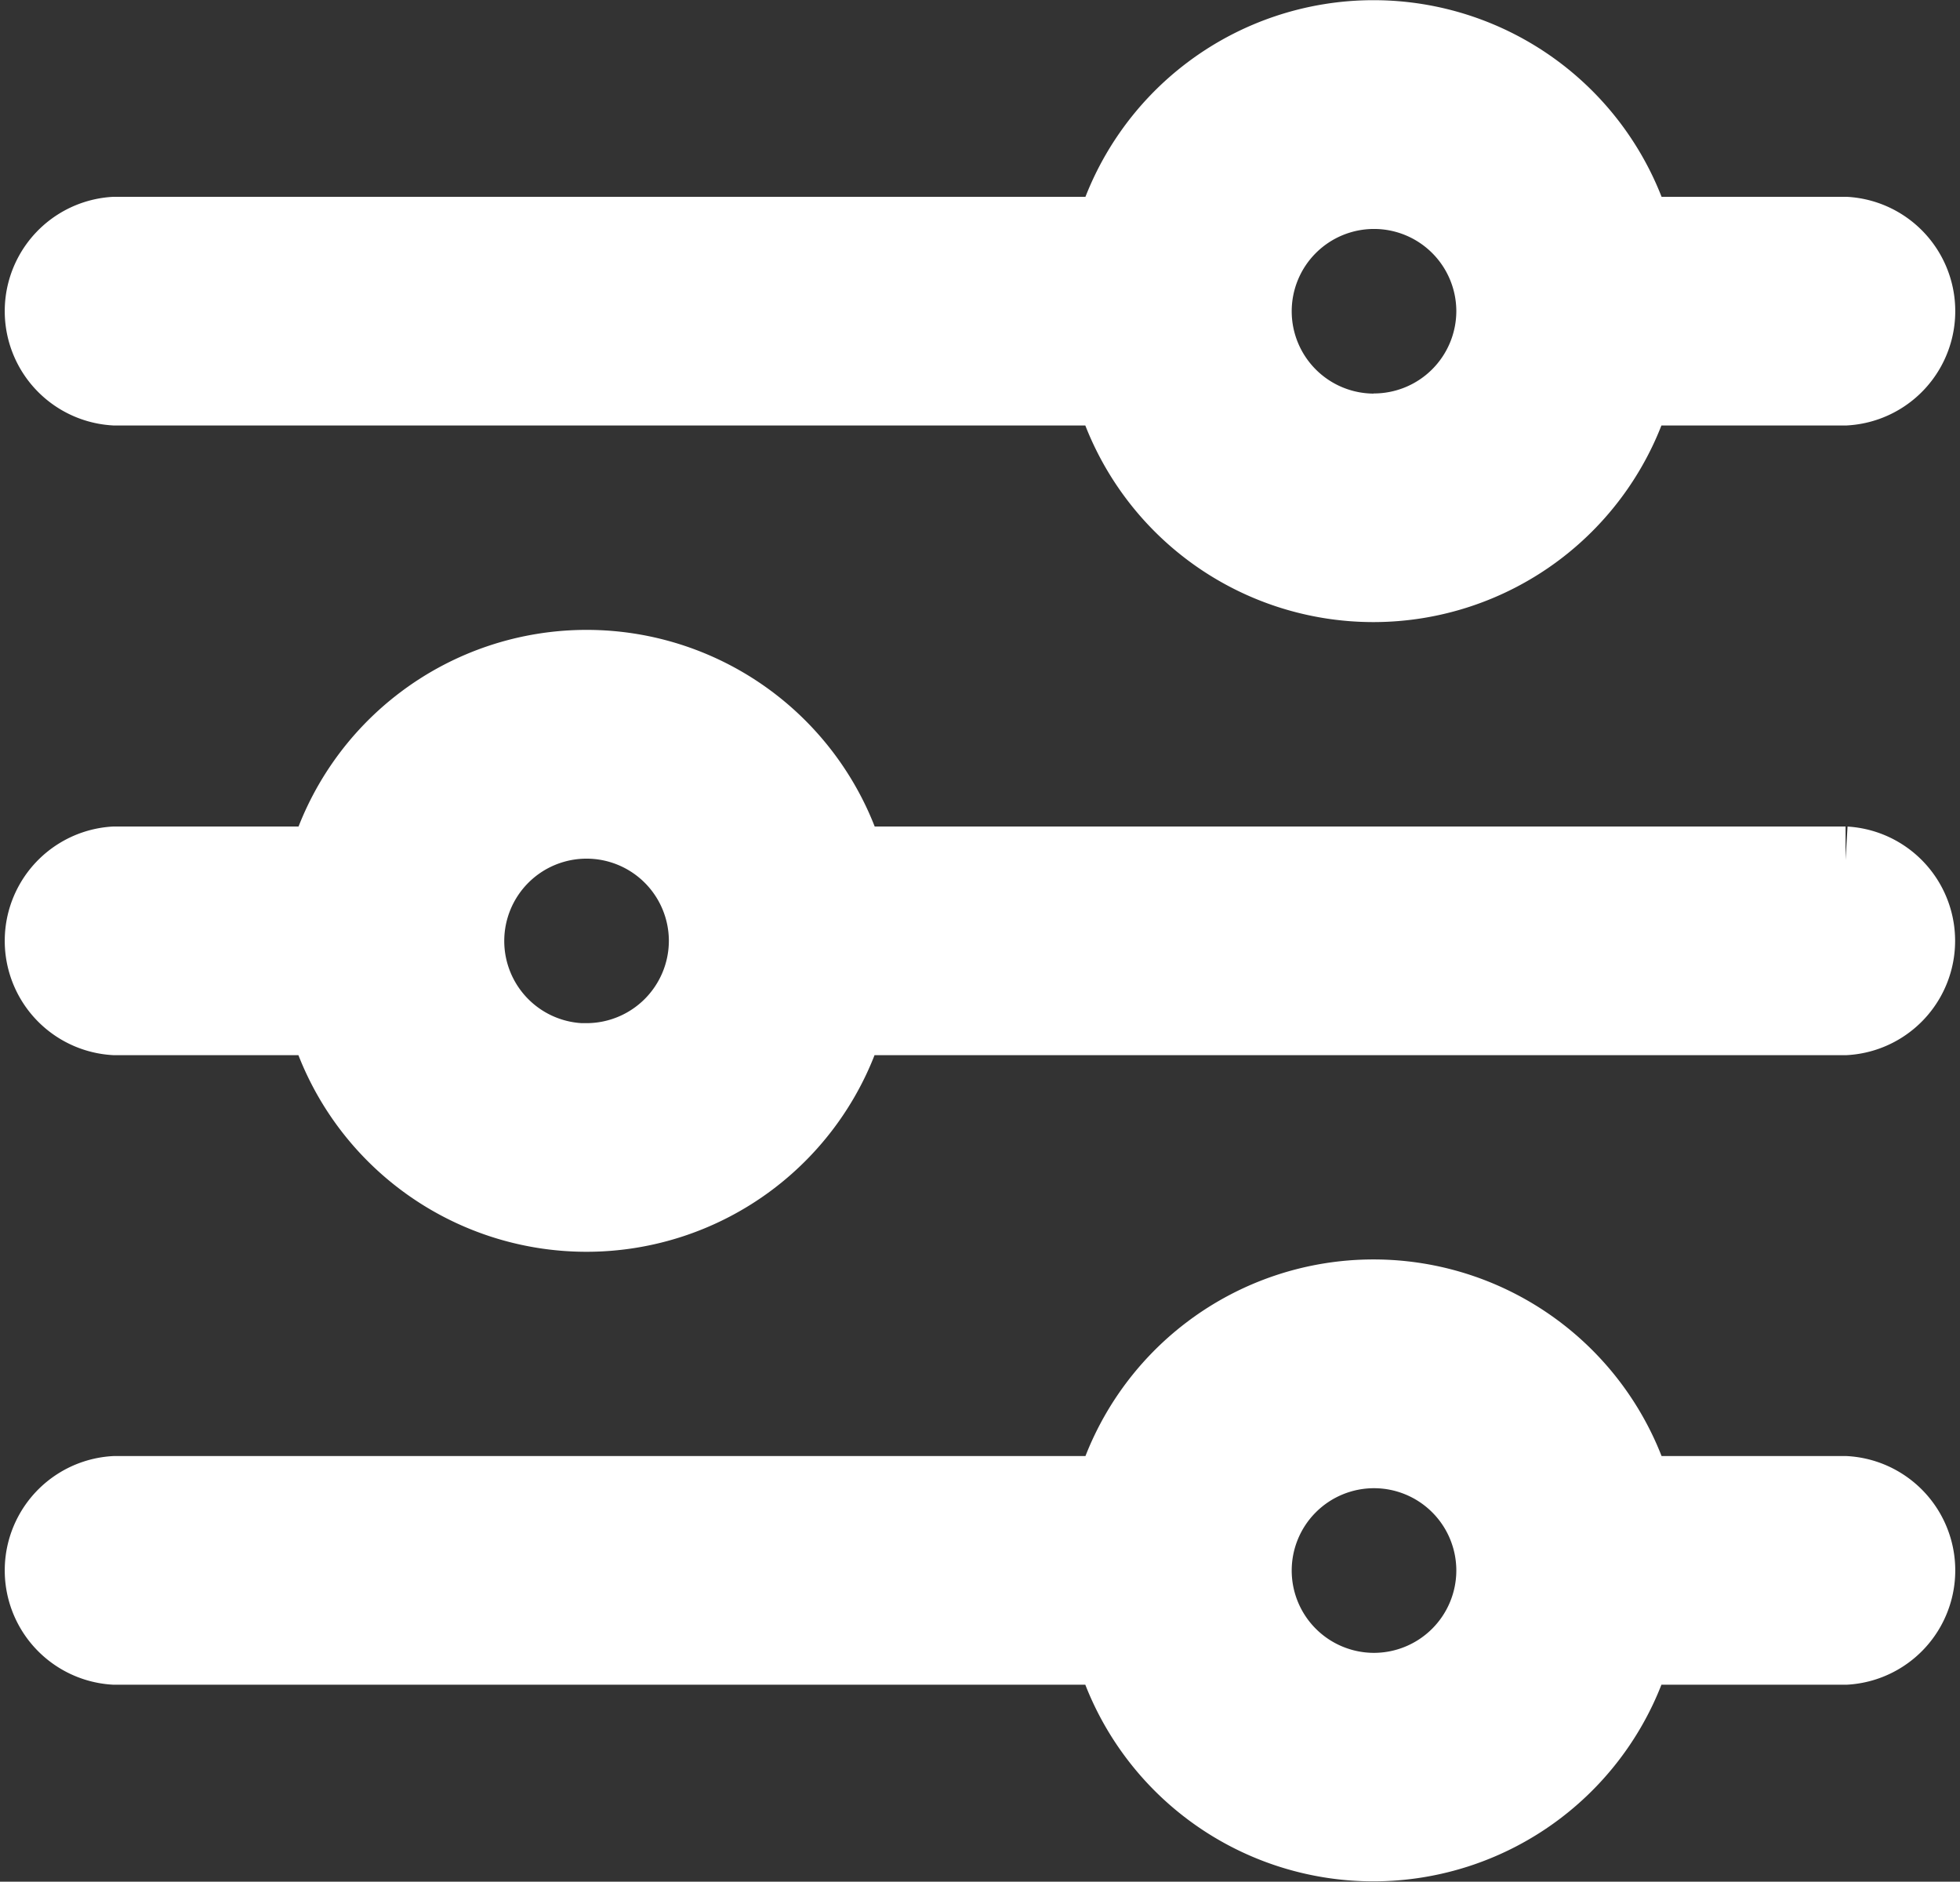
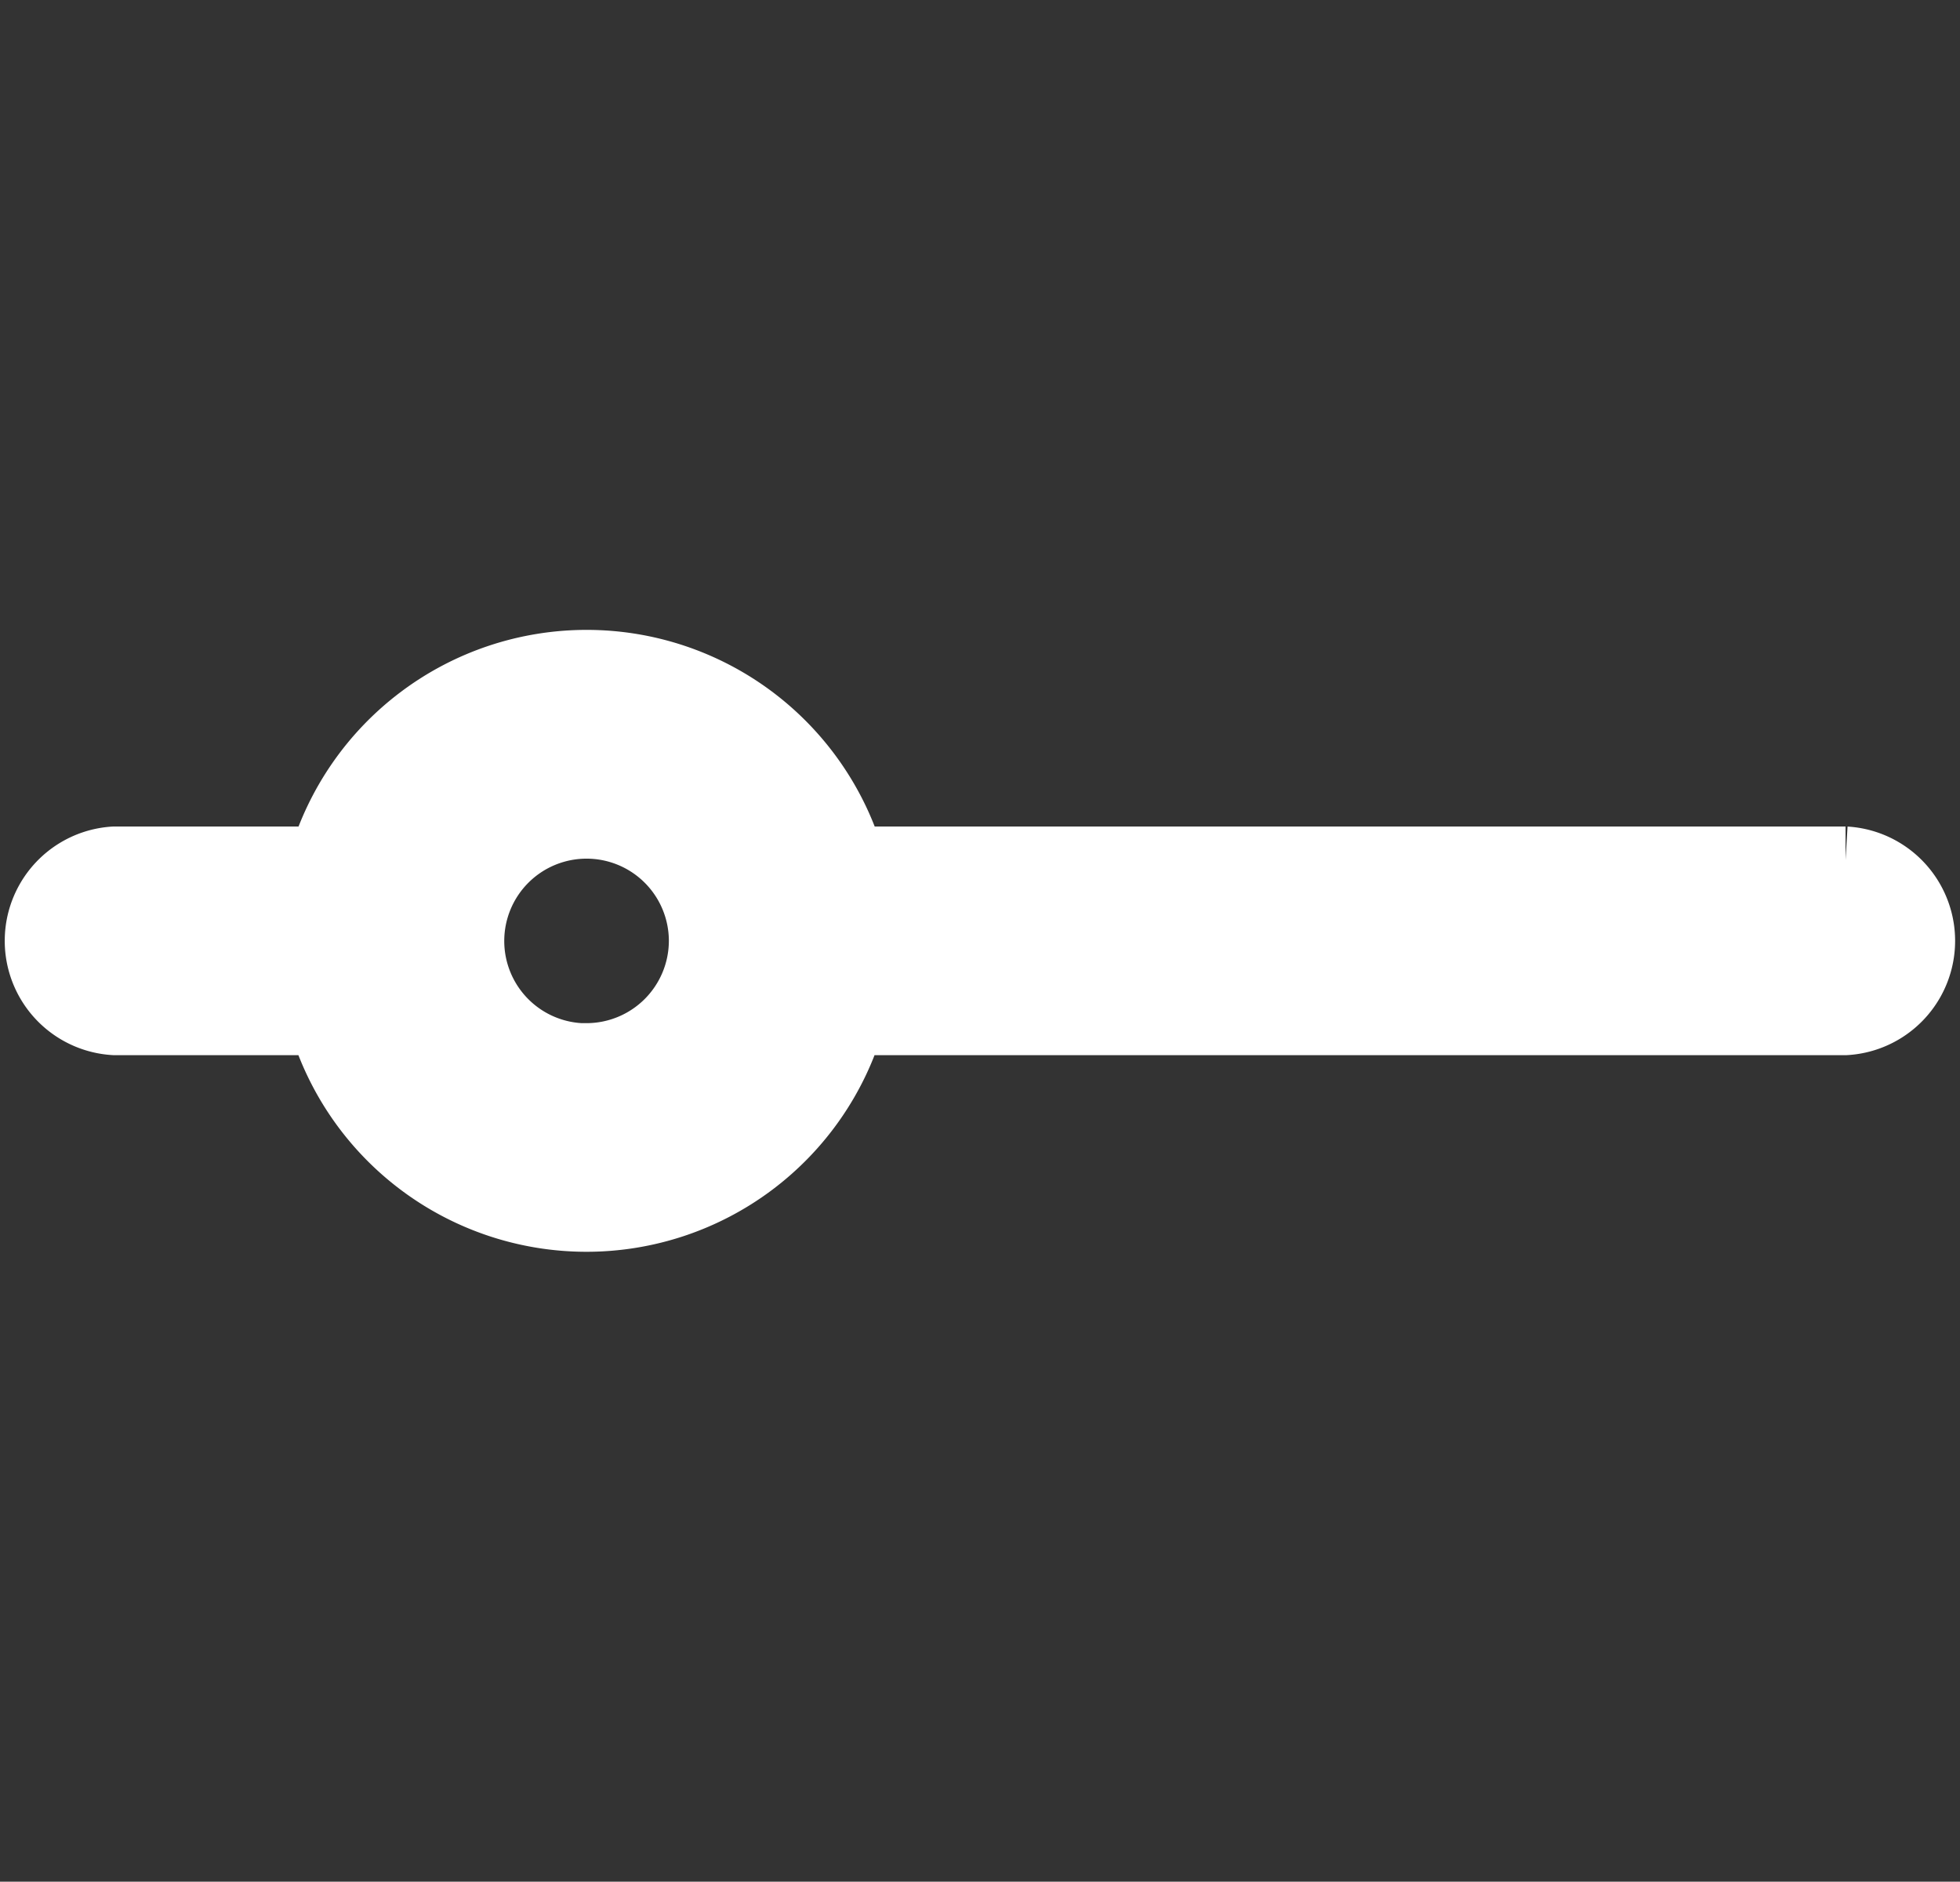
<svg xmlns="http://www.w3.org/2000/svg" width="13.717" height="13.166" viewBox="0 0 13.717 13.166">
  <rect x="0" y="0" width="13.717" height="13.166" fill="#333333" stroke="none" />
  <defs>
    <style>.a{fill:#fff;stroke:#fff;stroke-width:0.5px;}</style>
  </defs>
  <g transform="translate(0.25 -10.417)">
    <g transform="translate(0 19.478)">
-       <path class="a" d="M12.666,353.377H11.2a1.915,1.915,0,0,0-3.675,0H.551a.551.551,0,0,0,0,1.1H7.524a1.915,1.915,0,0,0,3.675,0h1.467a.551.551,0,0,0,0-1.1Zm-3.3,1.377a.826.826,0,1,1,.826-.826A.827.827,0,0,1,9.362,354.754Z" transform="translate(0 -352)" />
-     </g>
+       </g>
    <g transform="translate(0 10.667)">
-       <path class="a" d="M12.666,12.044H11.2a1.915,1.915,0,0,0-3.675,0H.551a.551.551,0,0,0,0,1.1H7.524a1.915,1.915,0,0,0,3.675,0h1.467a.551.551,0,0,0,0-1.1Zm-3.3,1.377a.826.826,0,1,1,.826-.826A.827.827,0,0,1,9.362,13.42Z" transform="translate(0 -10.667)" />
-     </g>
+       </g>
    <g transform="translate(0 15.073)">
      <path class="a" d="M12.666,182.711H5.693a1.915,1.915,0,0,0-3.675,0H.551a.551.551,0,0,0,0,1.1H2.017a1.915,1.915,0,0,0,3.675,0h6.973a.551.551,0,0,0,0-1.1Zm-8.811,1.377a.826.826,0,1,1,.826-.826A.827.827,0,0,1,3.855,184.087Z" transform="translate(0 -181.334)" />
    </g>
  </g>
</svg>